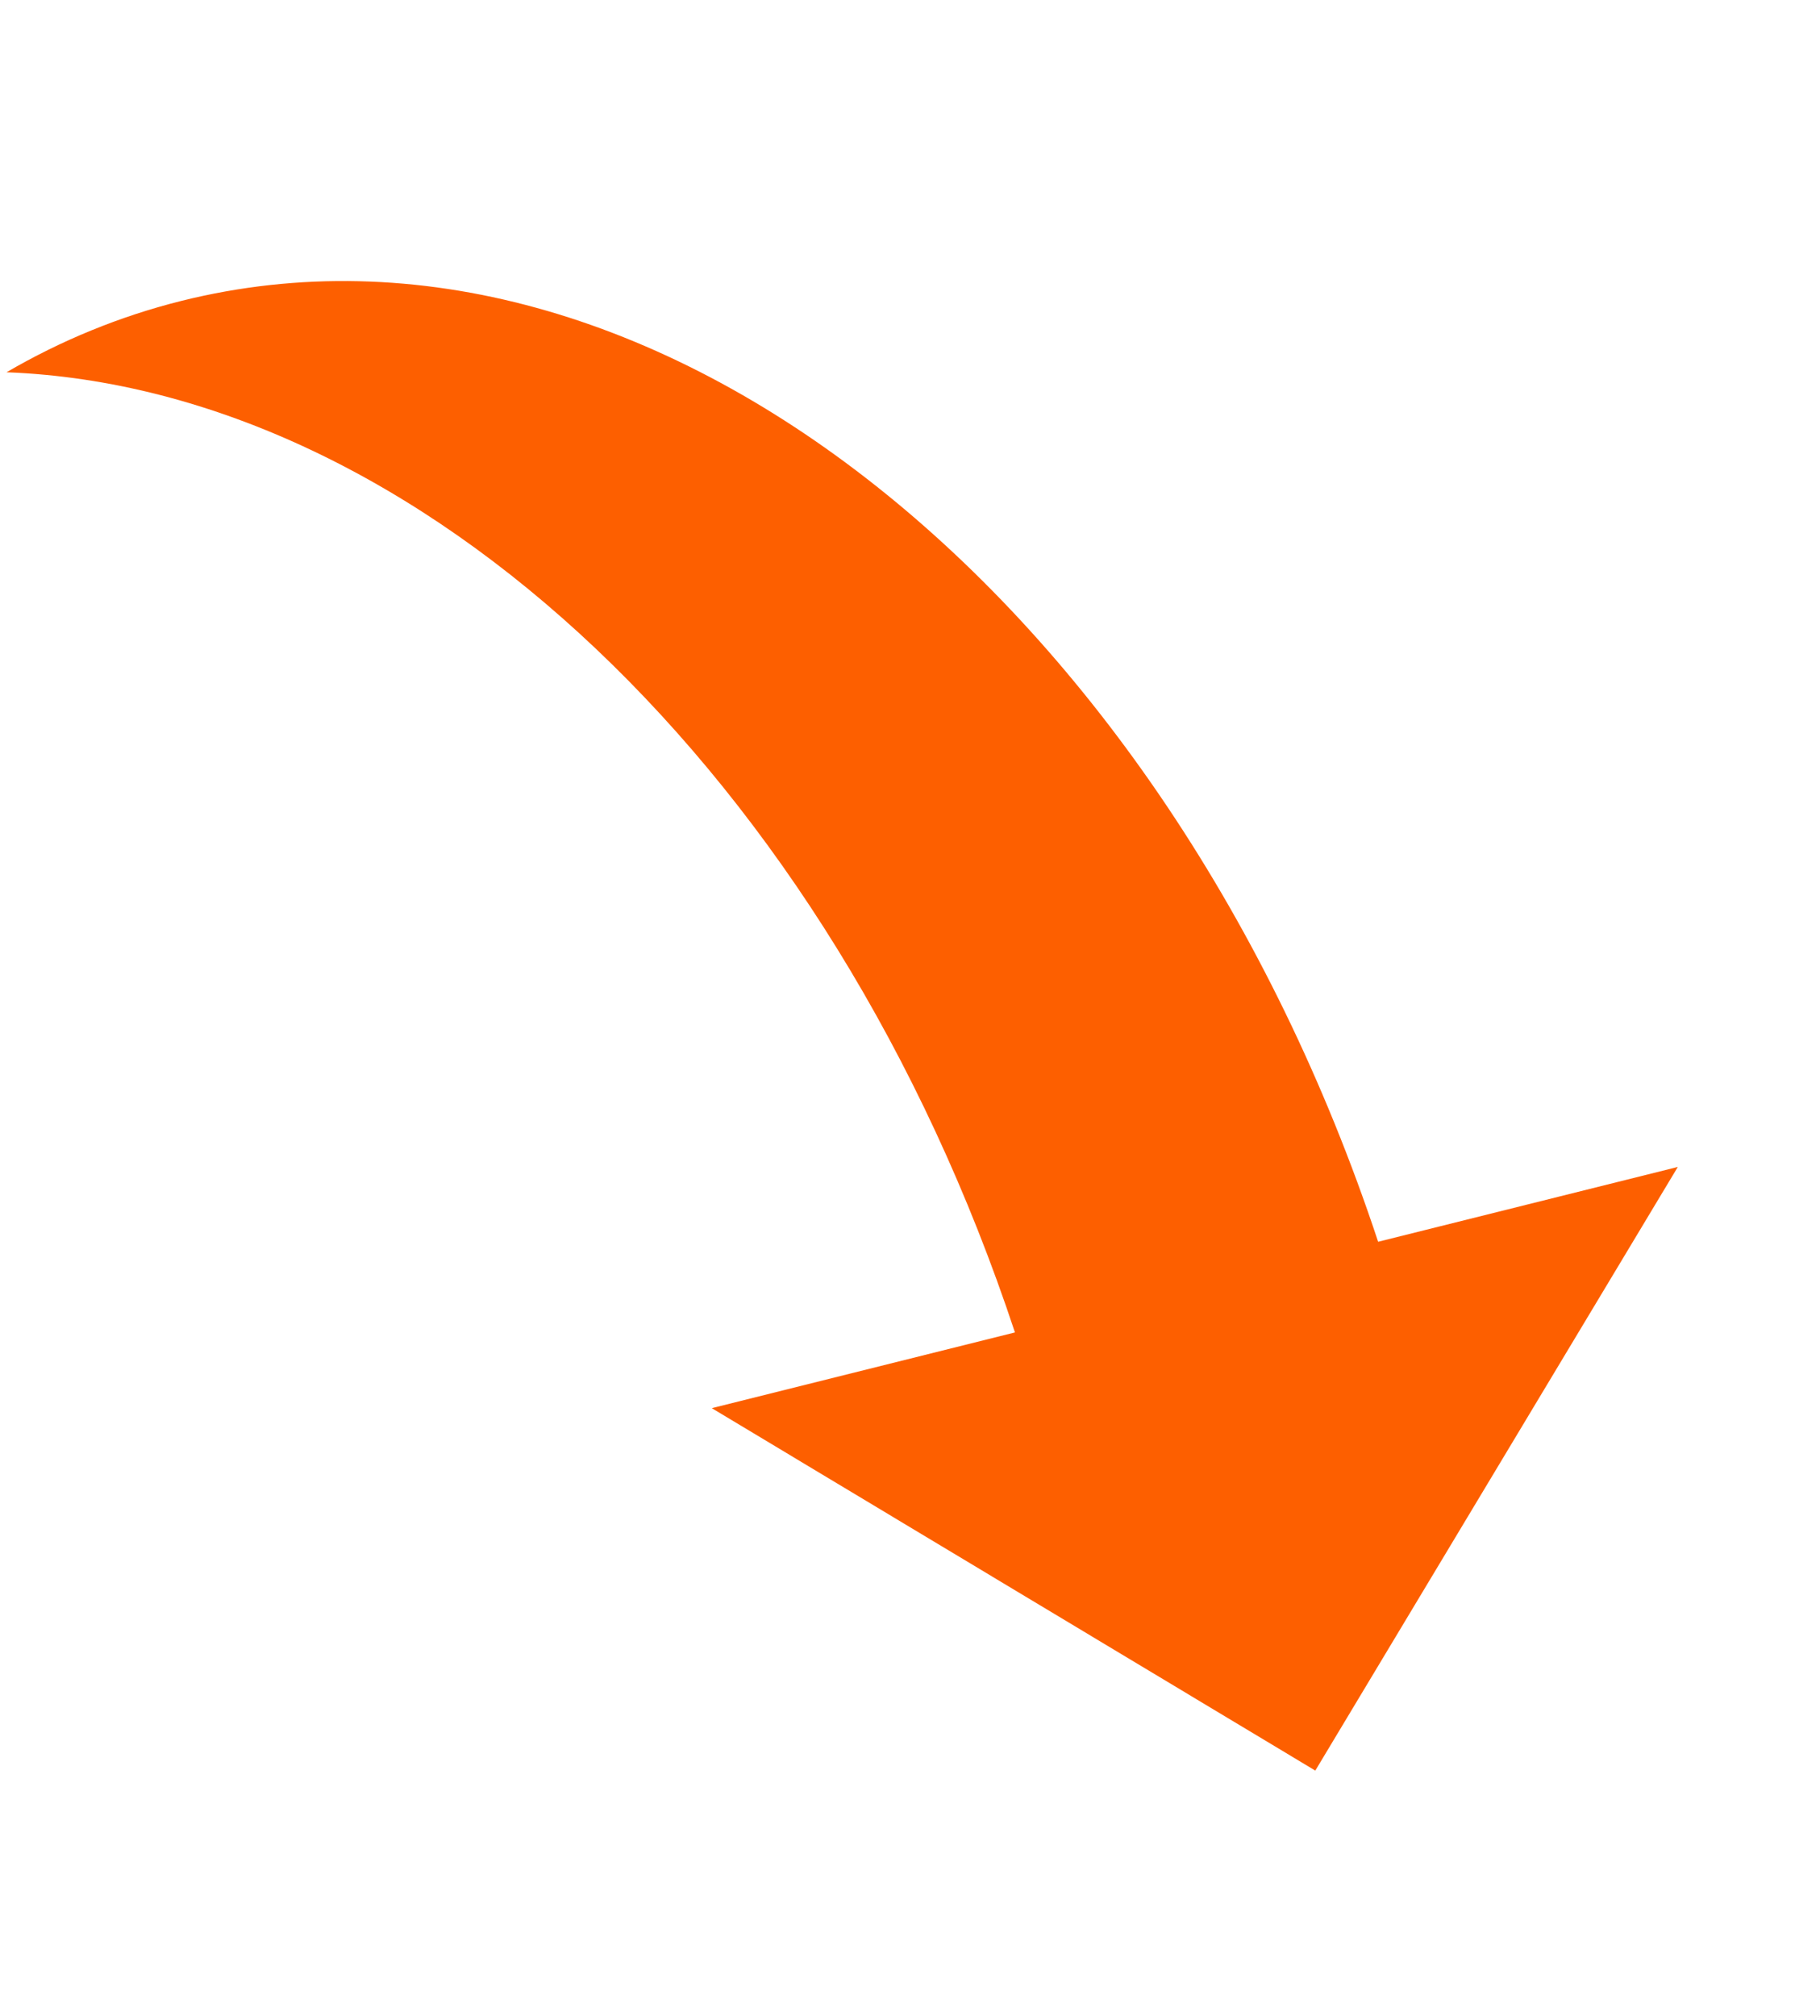
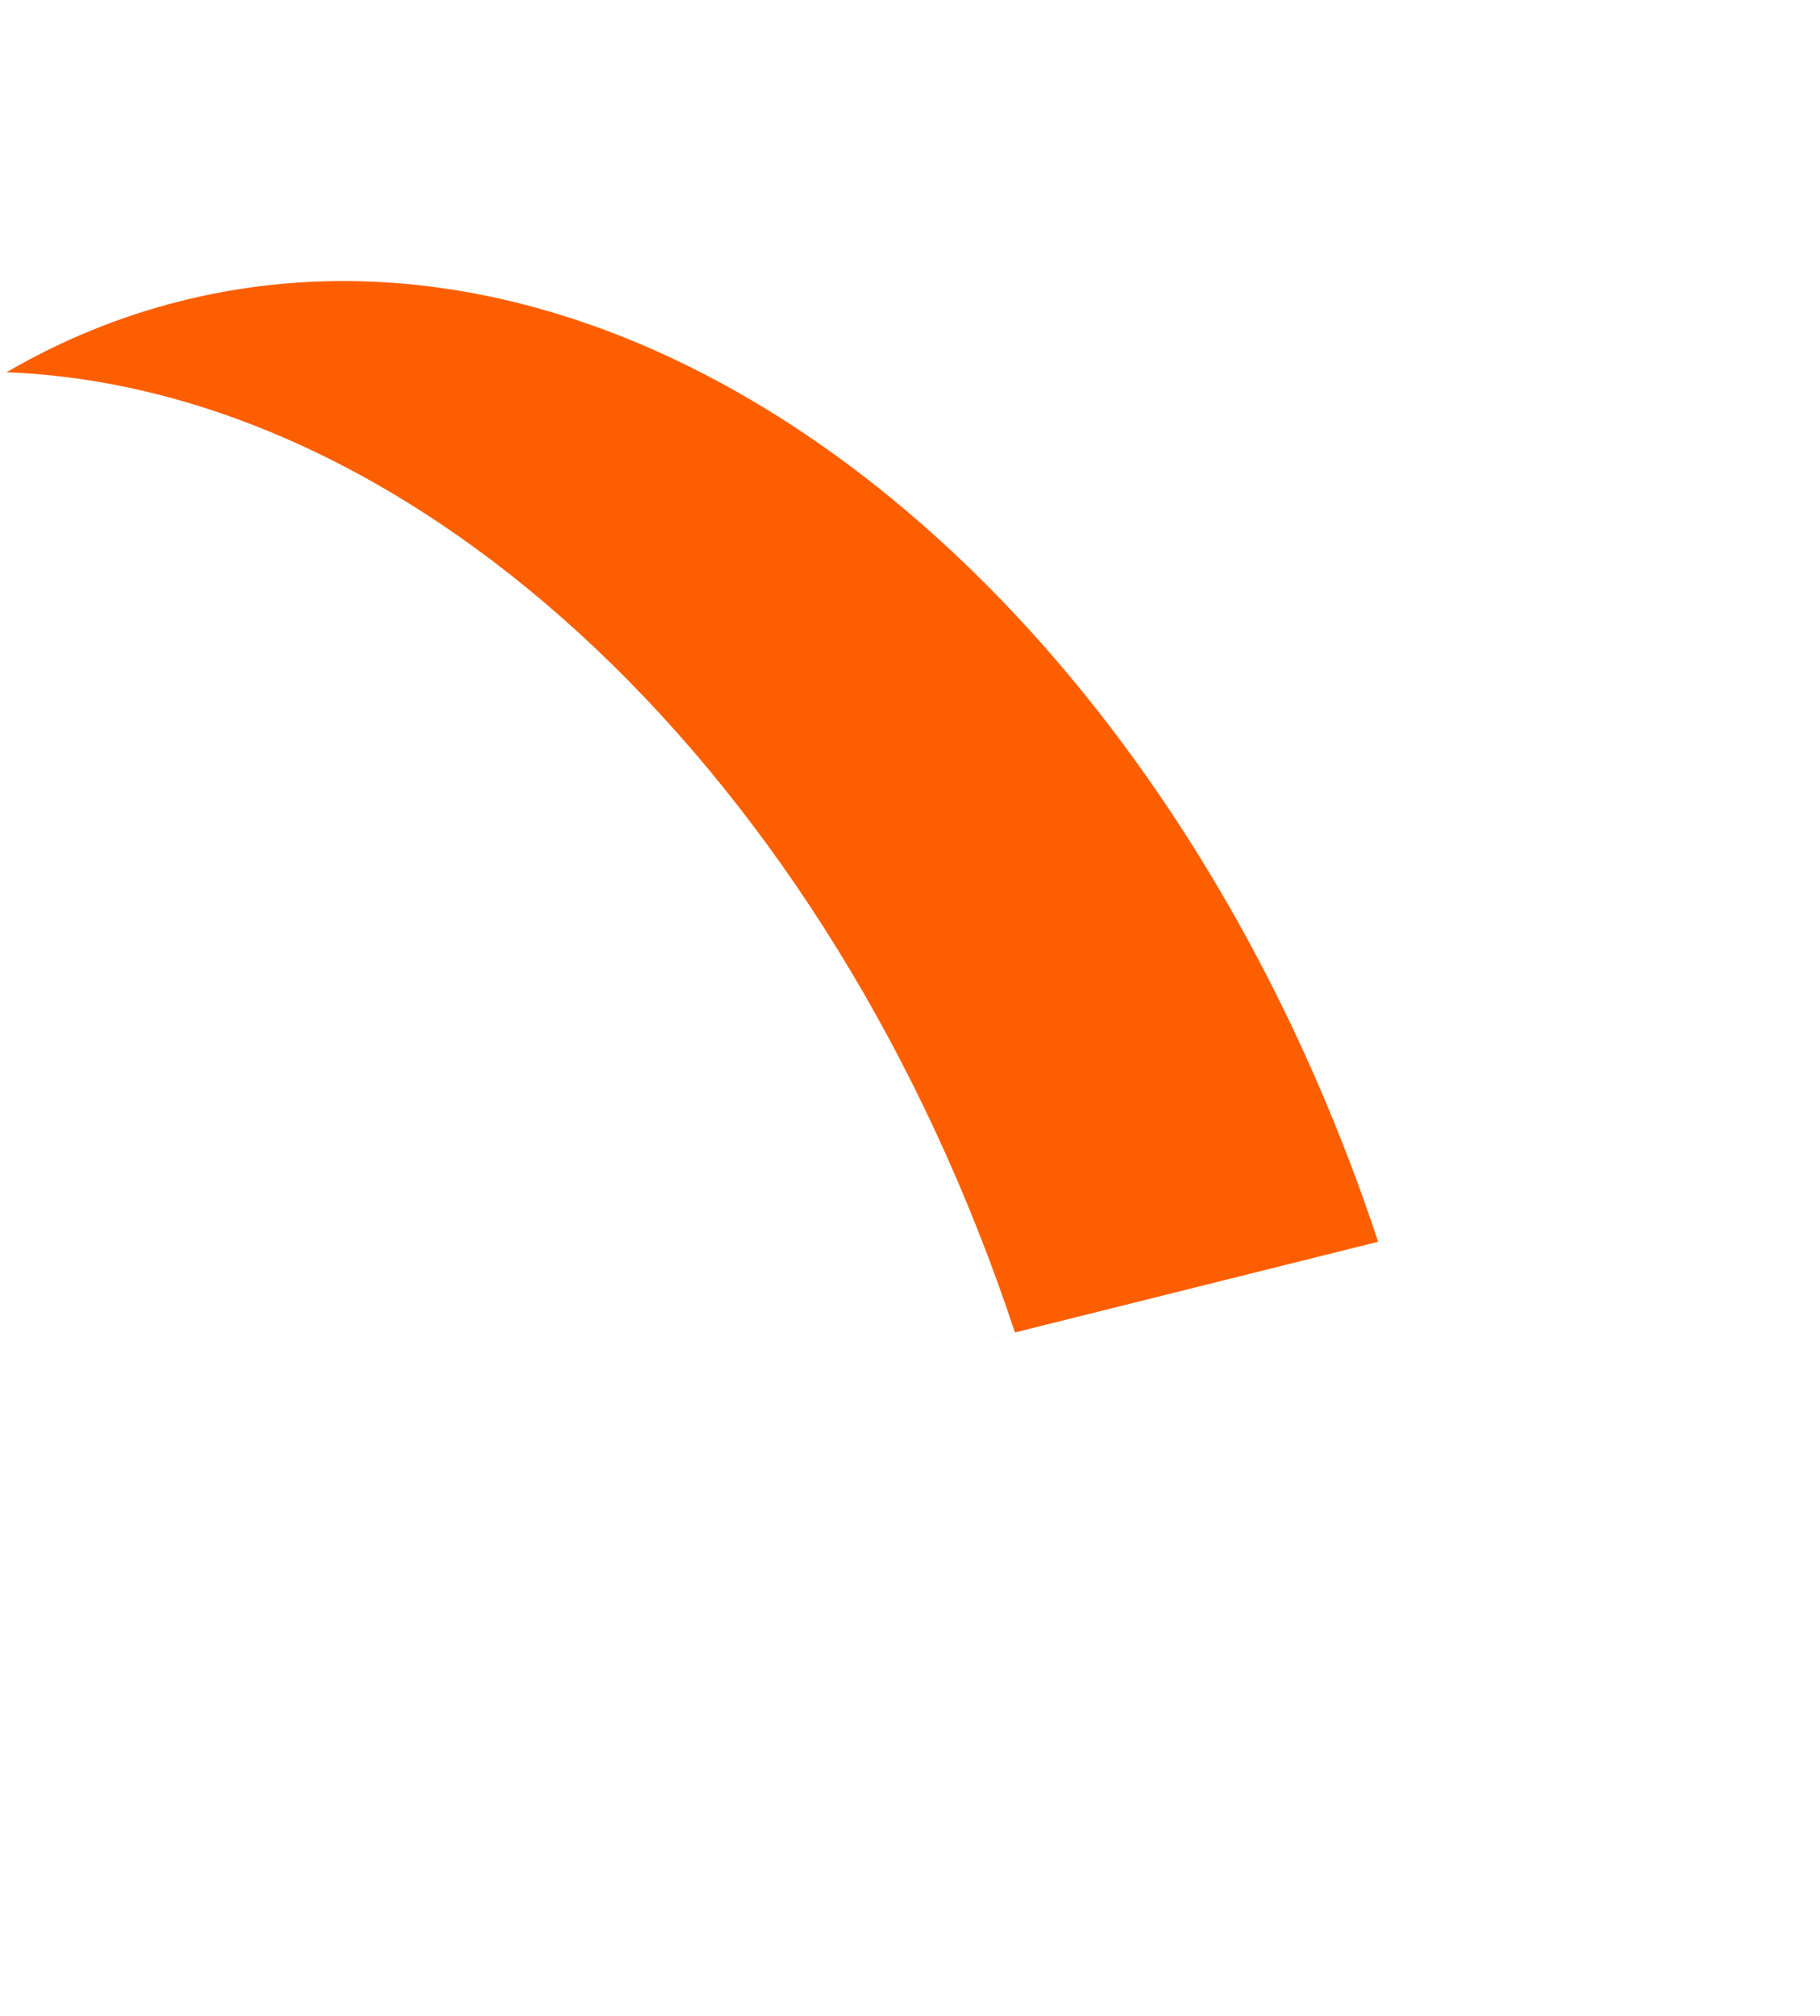
<svg xmlns="http://www.w3.org/2000/svg" width="65" height="72" viewBox="0 0 65 72" fill="none">
-   <path d="M49.219 44.345L59.922 41.673L46.975 63.23L25.421 50.287L36.248 47.583C29.644 27.638 14.956 13.86 0.233 13.294C2.176 12.162 4.265 11.298 6.483 10.744C23.251 6.558 41.607 21.352 49.219 44.345Z" fill="#FD5F00" />
+   <path d="M49.219 44.345L59.922 41.673L25.421 50.287L36.248 47.583C29.644 27.638 14.956 13.86 0.233 13.294C2.176 12.162 4.265 11.298 6.483 10.744C23.251 6.558 41.607 21.352 49.219 44.345Z" fill="#FD5F00" />
</svg>